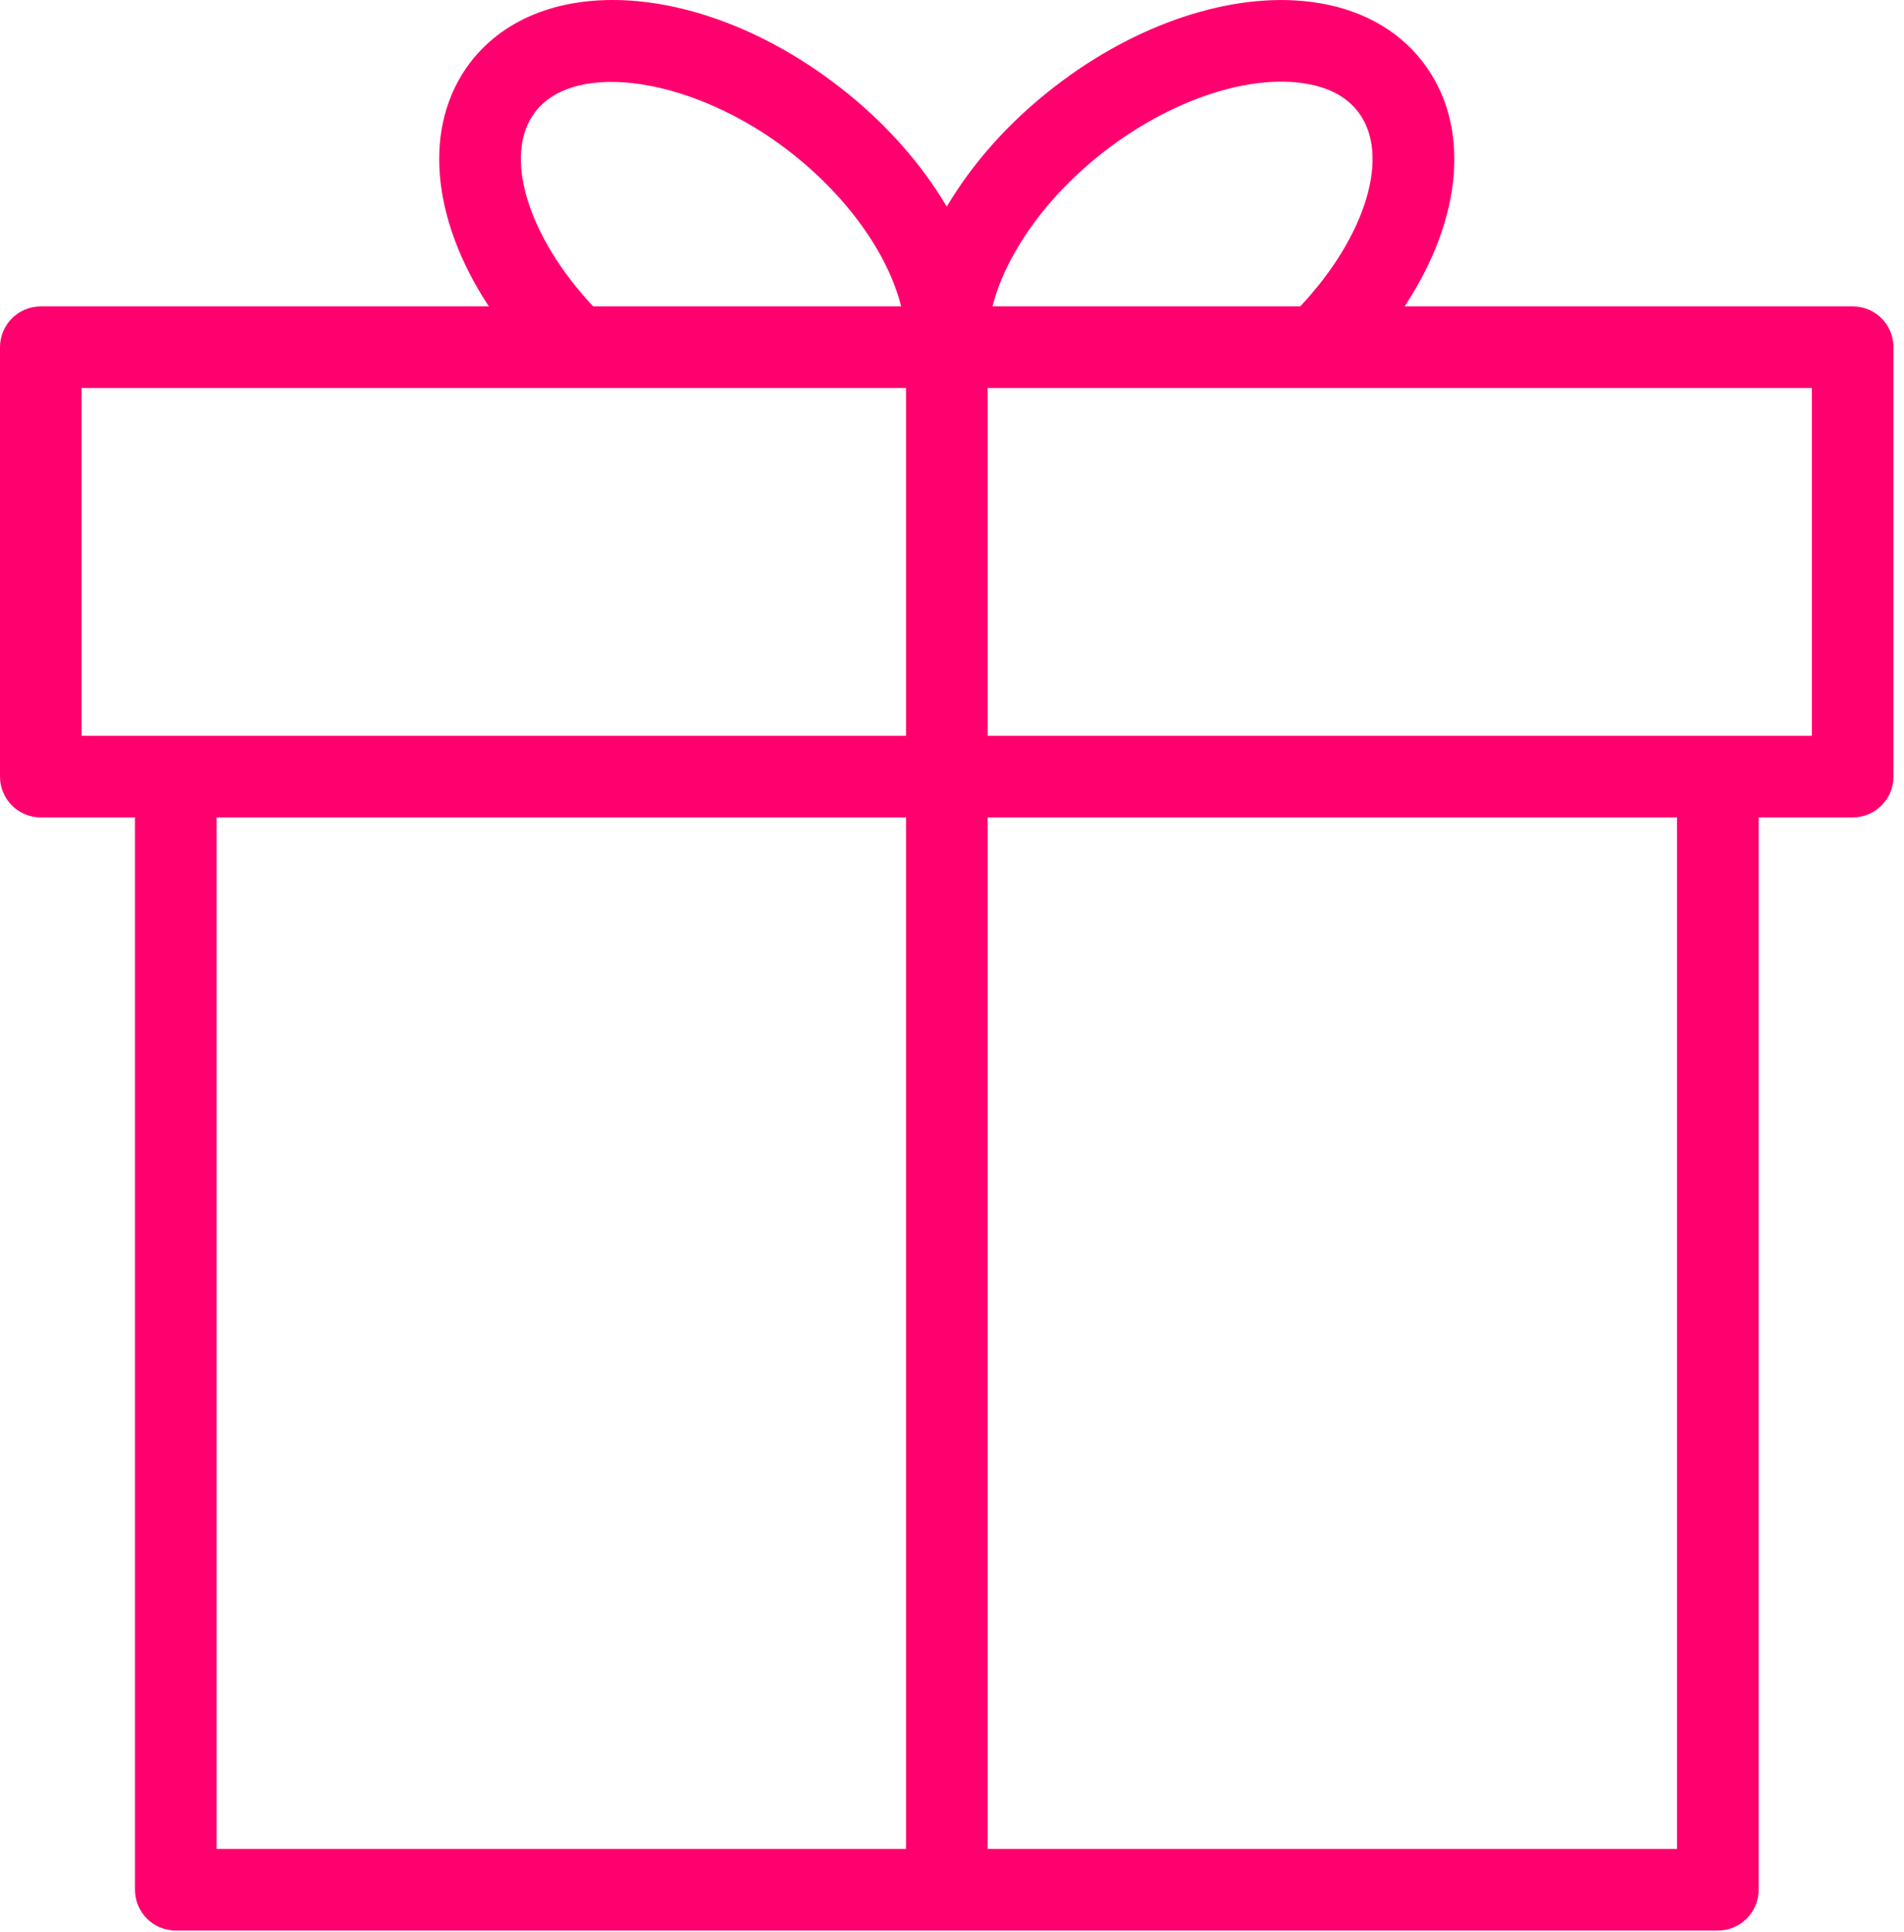
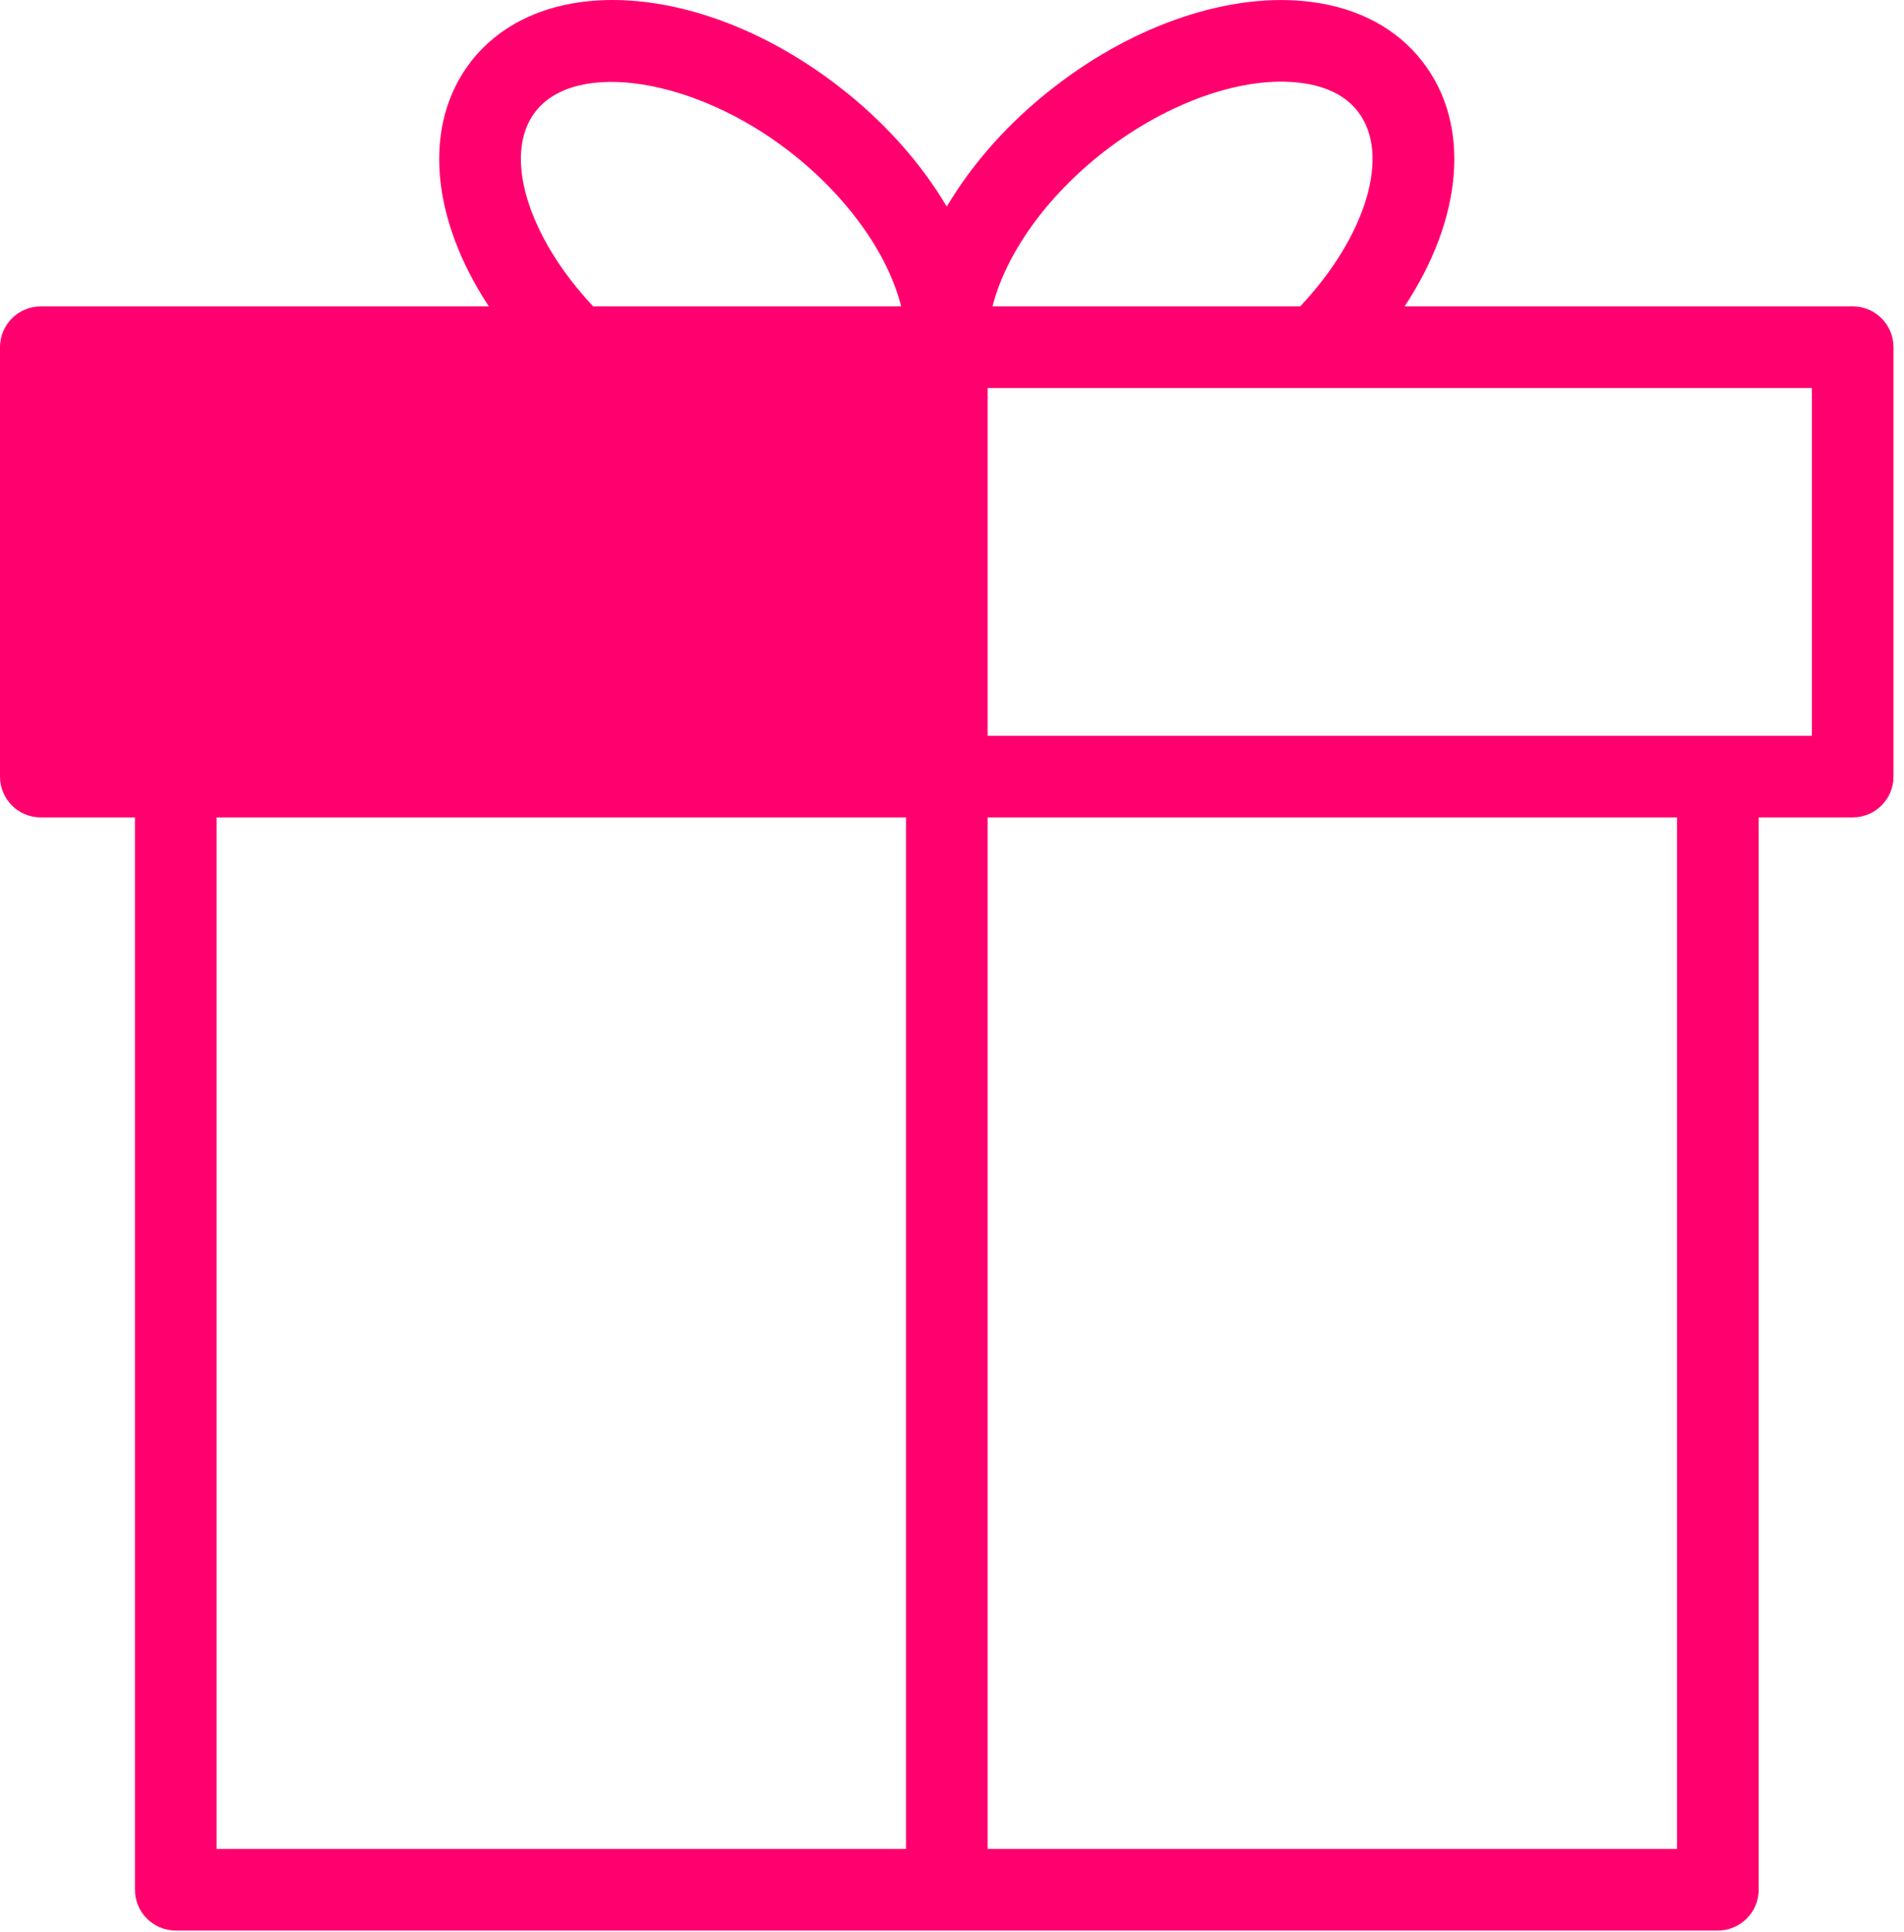
<svg xmlns="http://www.w3.org/2000/svg" width="70" height="71" viewBox="0 0 70 71" fill="none">
-   <path d="M68.114 11.261H51.64C53.771 8.031 54.102 4.597 52.3 2.268C51.362 1.053 49.945 0.292 48.202 0.07C45.289 -0.304 41.766 0.866 38.769 3.189C37.088 4.487 35.747 6.009 34.808 7.595C33.864 6 32.514 4.472 30.855 3.191C25.86 -0.676 19.912 -1.082 17.31 2.269C15.513 4.599 15.845 8.033 17.973 11.262H1.5C0.671 11.262 0 11.933 0 12.762V28.543C0 29.372 0.671 30.043 1.5 30.043H4.963V69.455C4.963 70.283 5.634 70.955 6.463 70.955H63.156C63.984 70.955 64.656 70.283 64.656 69.455V30.042H68.114C68.942 30.042 69.614 29.371 69.614 28.542V12.761C69.614 11.932 68.942 11.261 68.114 11.261ZM40.605 5.562C42.955 3.741 45.727 2.777 47.821 3.046C48.77 3.167 49.477 3.522 49.925 4.103C51.147 5.683 50.22 8.689 47.802 11.262H36.49C36.97 9.347 38.477 7.205 40.605 5.562ZM19.683 4.104C21.174 2.184 25.537 2.867 29.019 5.563C31.142 7.204 32.651 9.336 33.132 11.261H21.807C19.394 8.688 18.468 5.681 19.683 4.104ZM3 14.261H33.309V27.042H3V14.261ZM7.963 30.042H33.309V67.954H7.963V30.042ZM61.656 67.954H36.309V30.042H61.656V67.954ZM66.614 27.042H36.309V14.261H48.438H48.44H66.614V27.042Z" fill="#FF006E" />
+   <path d="M68.114 11.261H51.64C53.771 8.031 54.102 4.597 52.3 2.268C51.362 1.053 49.945 0.292 48.202 0.07C45.289 -0.304 41.766 0.866 38.769 3.189C37.088 4.487 35.747 6.009 34.808 7.595C33.864 6 32.514 4.472 30.855 3.191C25.86 -0.676 19.912 -1.082 17.31 2.269C15.513 4.599 15.845 8.033 17.973 11.262H1.5C0.671 11.262 0 11.933 0 12.762V28.543C0 29.372 0.671 30.043 1.5 30.043H4.963V69.455C4.963 70.283 5.634 70.955 6.463 70.955H63.156C63.984 70.955 64.656 70.283 64.656 69.455V30.042H68.114C68.942 30.042 69.614 29.371 69.614 28.542V12.761C69.614 11.932 68.942 11.261 68.114 11.261ZM40.605 5.562C42.955 3.741 45.727 2.777 47.821 3.046C48.77 3.167 49.477 3.522 49.925 4.103C51.147 5.683 50.22 8.689 47.802 11.262H36.49C36.97 9.347 38.477 7.205 40.605 5.562ZM19.683 4.104C21.174 2.184 25.537 2.867 29.019 5.563C31.142 7.204 32.651 9.336 33.132 11.261H21.807C19.394 8.688 18.468 5.681 19.683 4.104ZM3 14.261H33.309H3V14.261ZM7.963 30.042H33.309V67.954H7.963V30.042ZM61.656 67.954H36.309V30.042H61.656V67.954ZM66.614 27.042H36.309V14.261H48.438H48.44H66.614V27.042Z" fill="#FF006E" />
</svg>